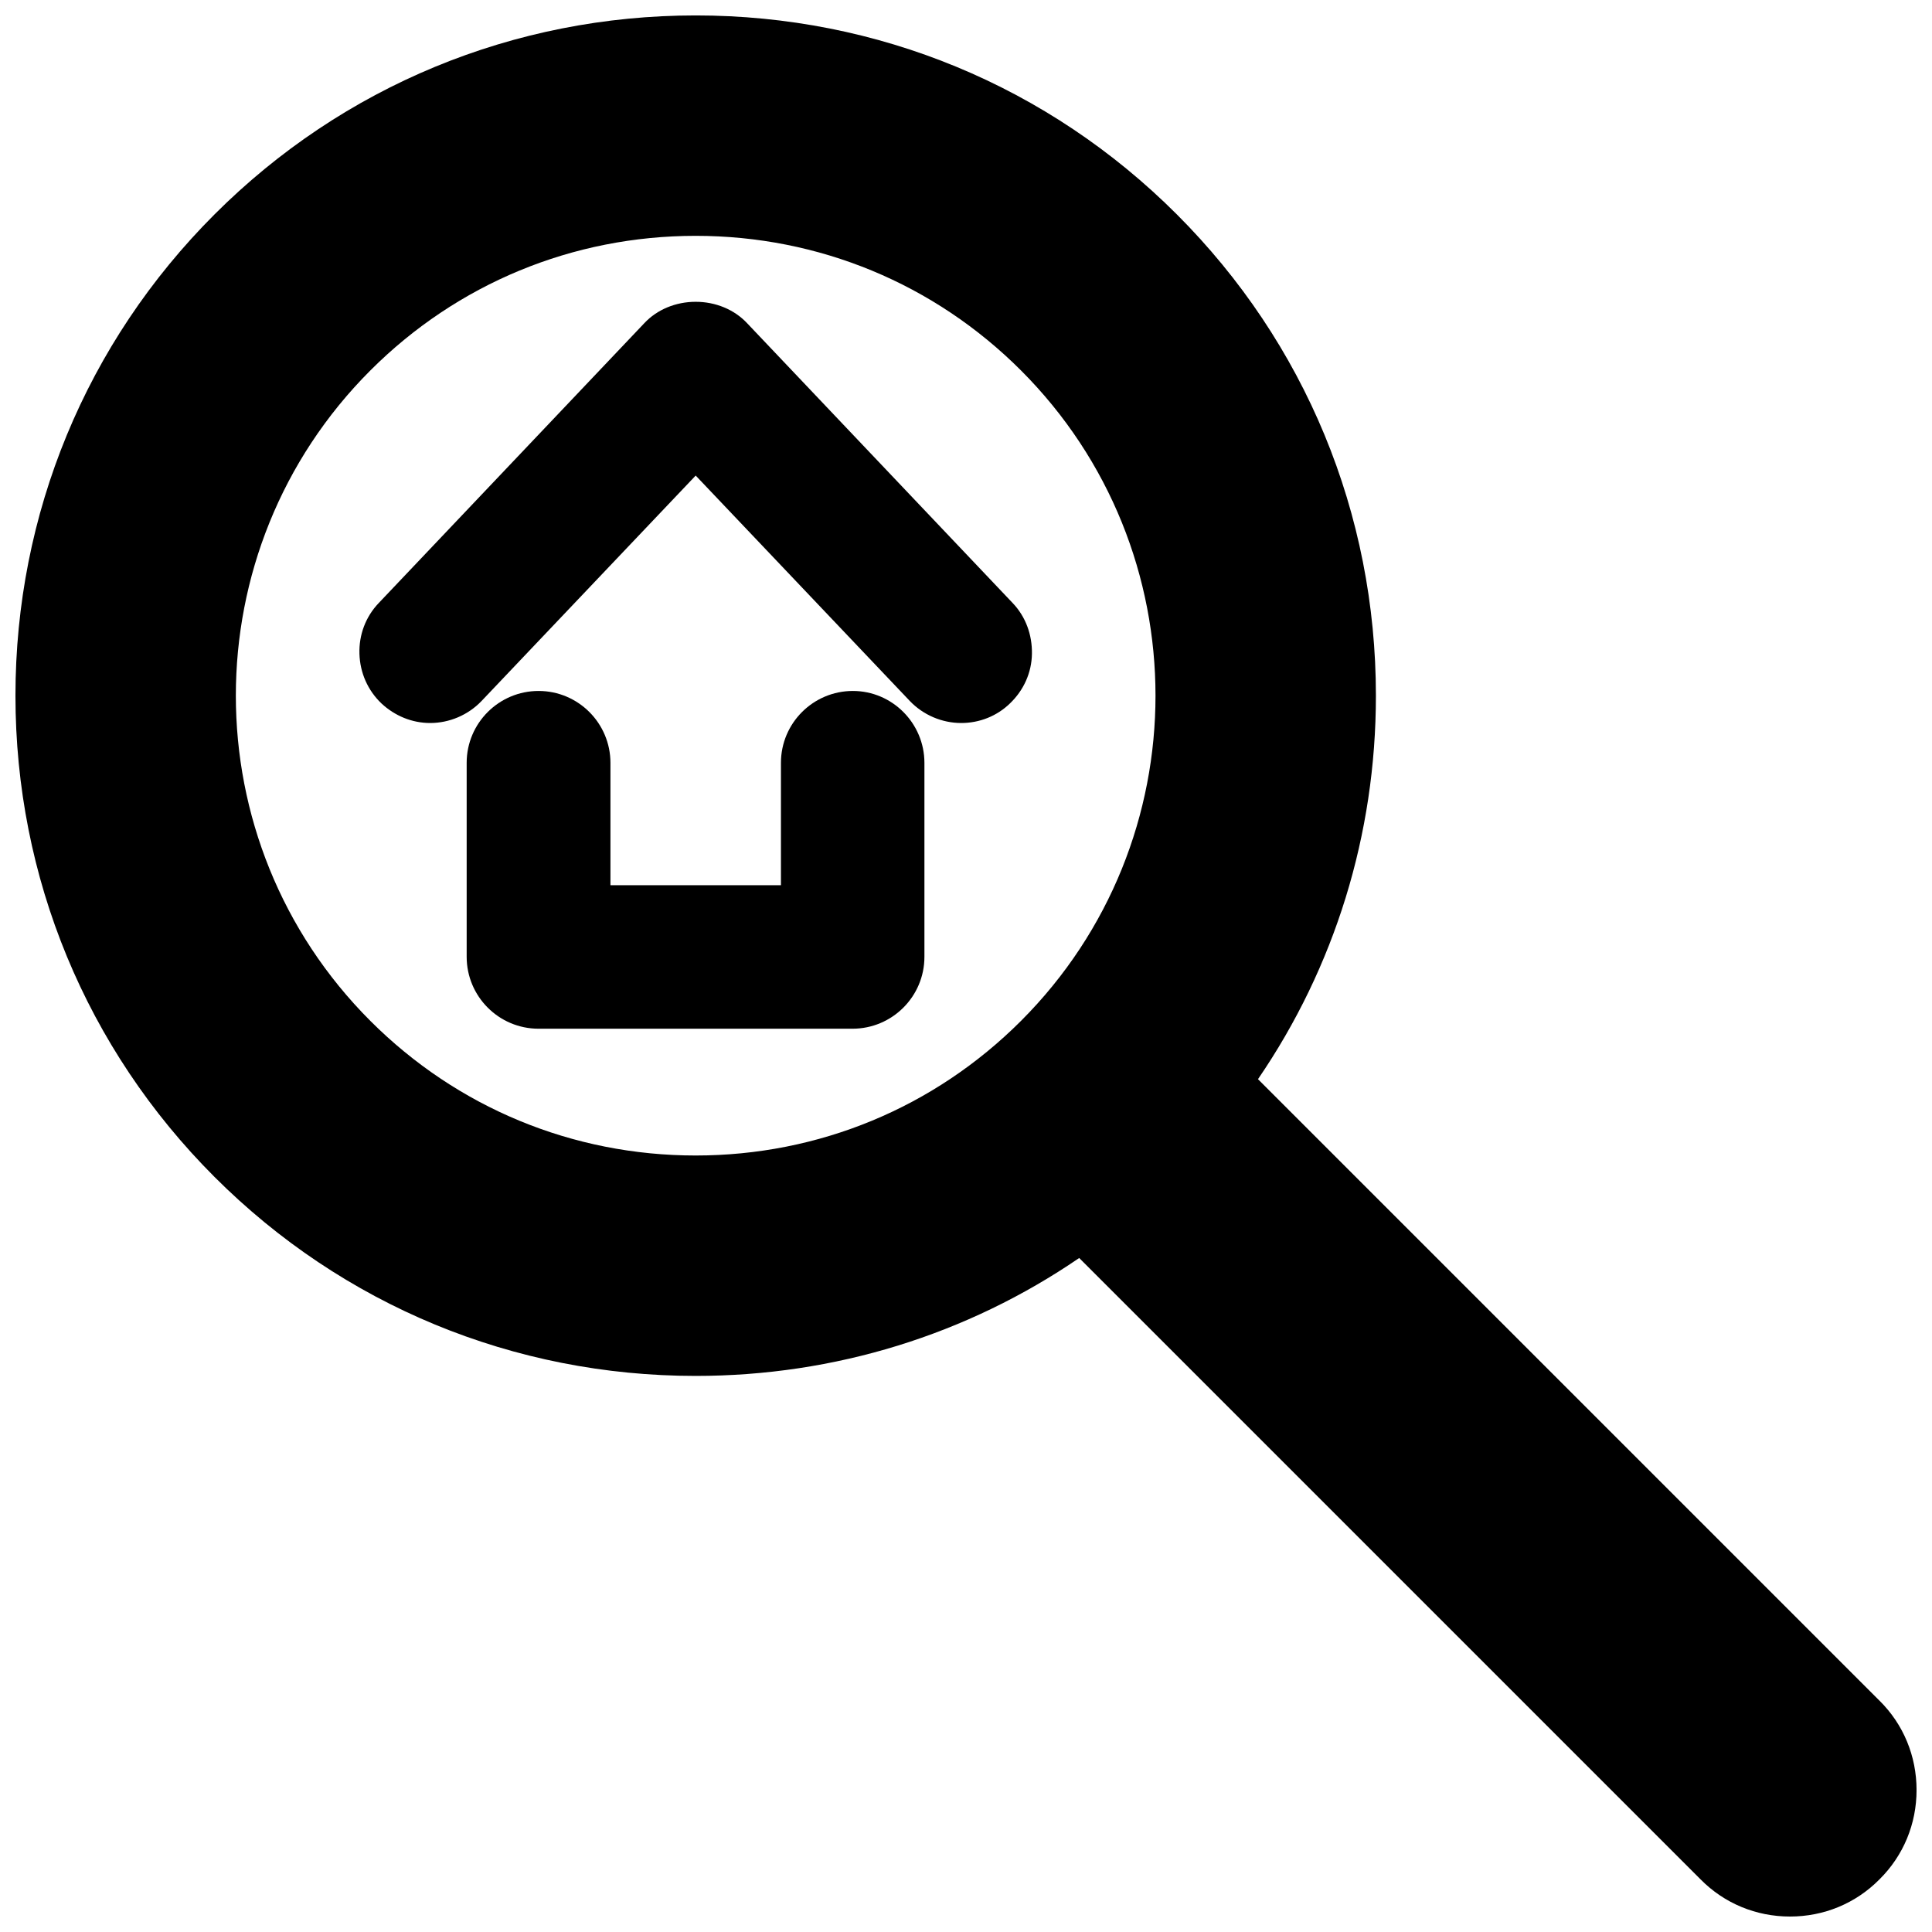
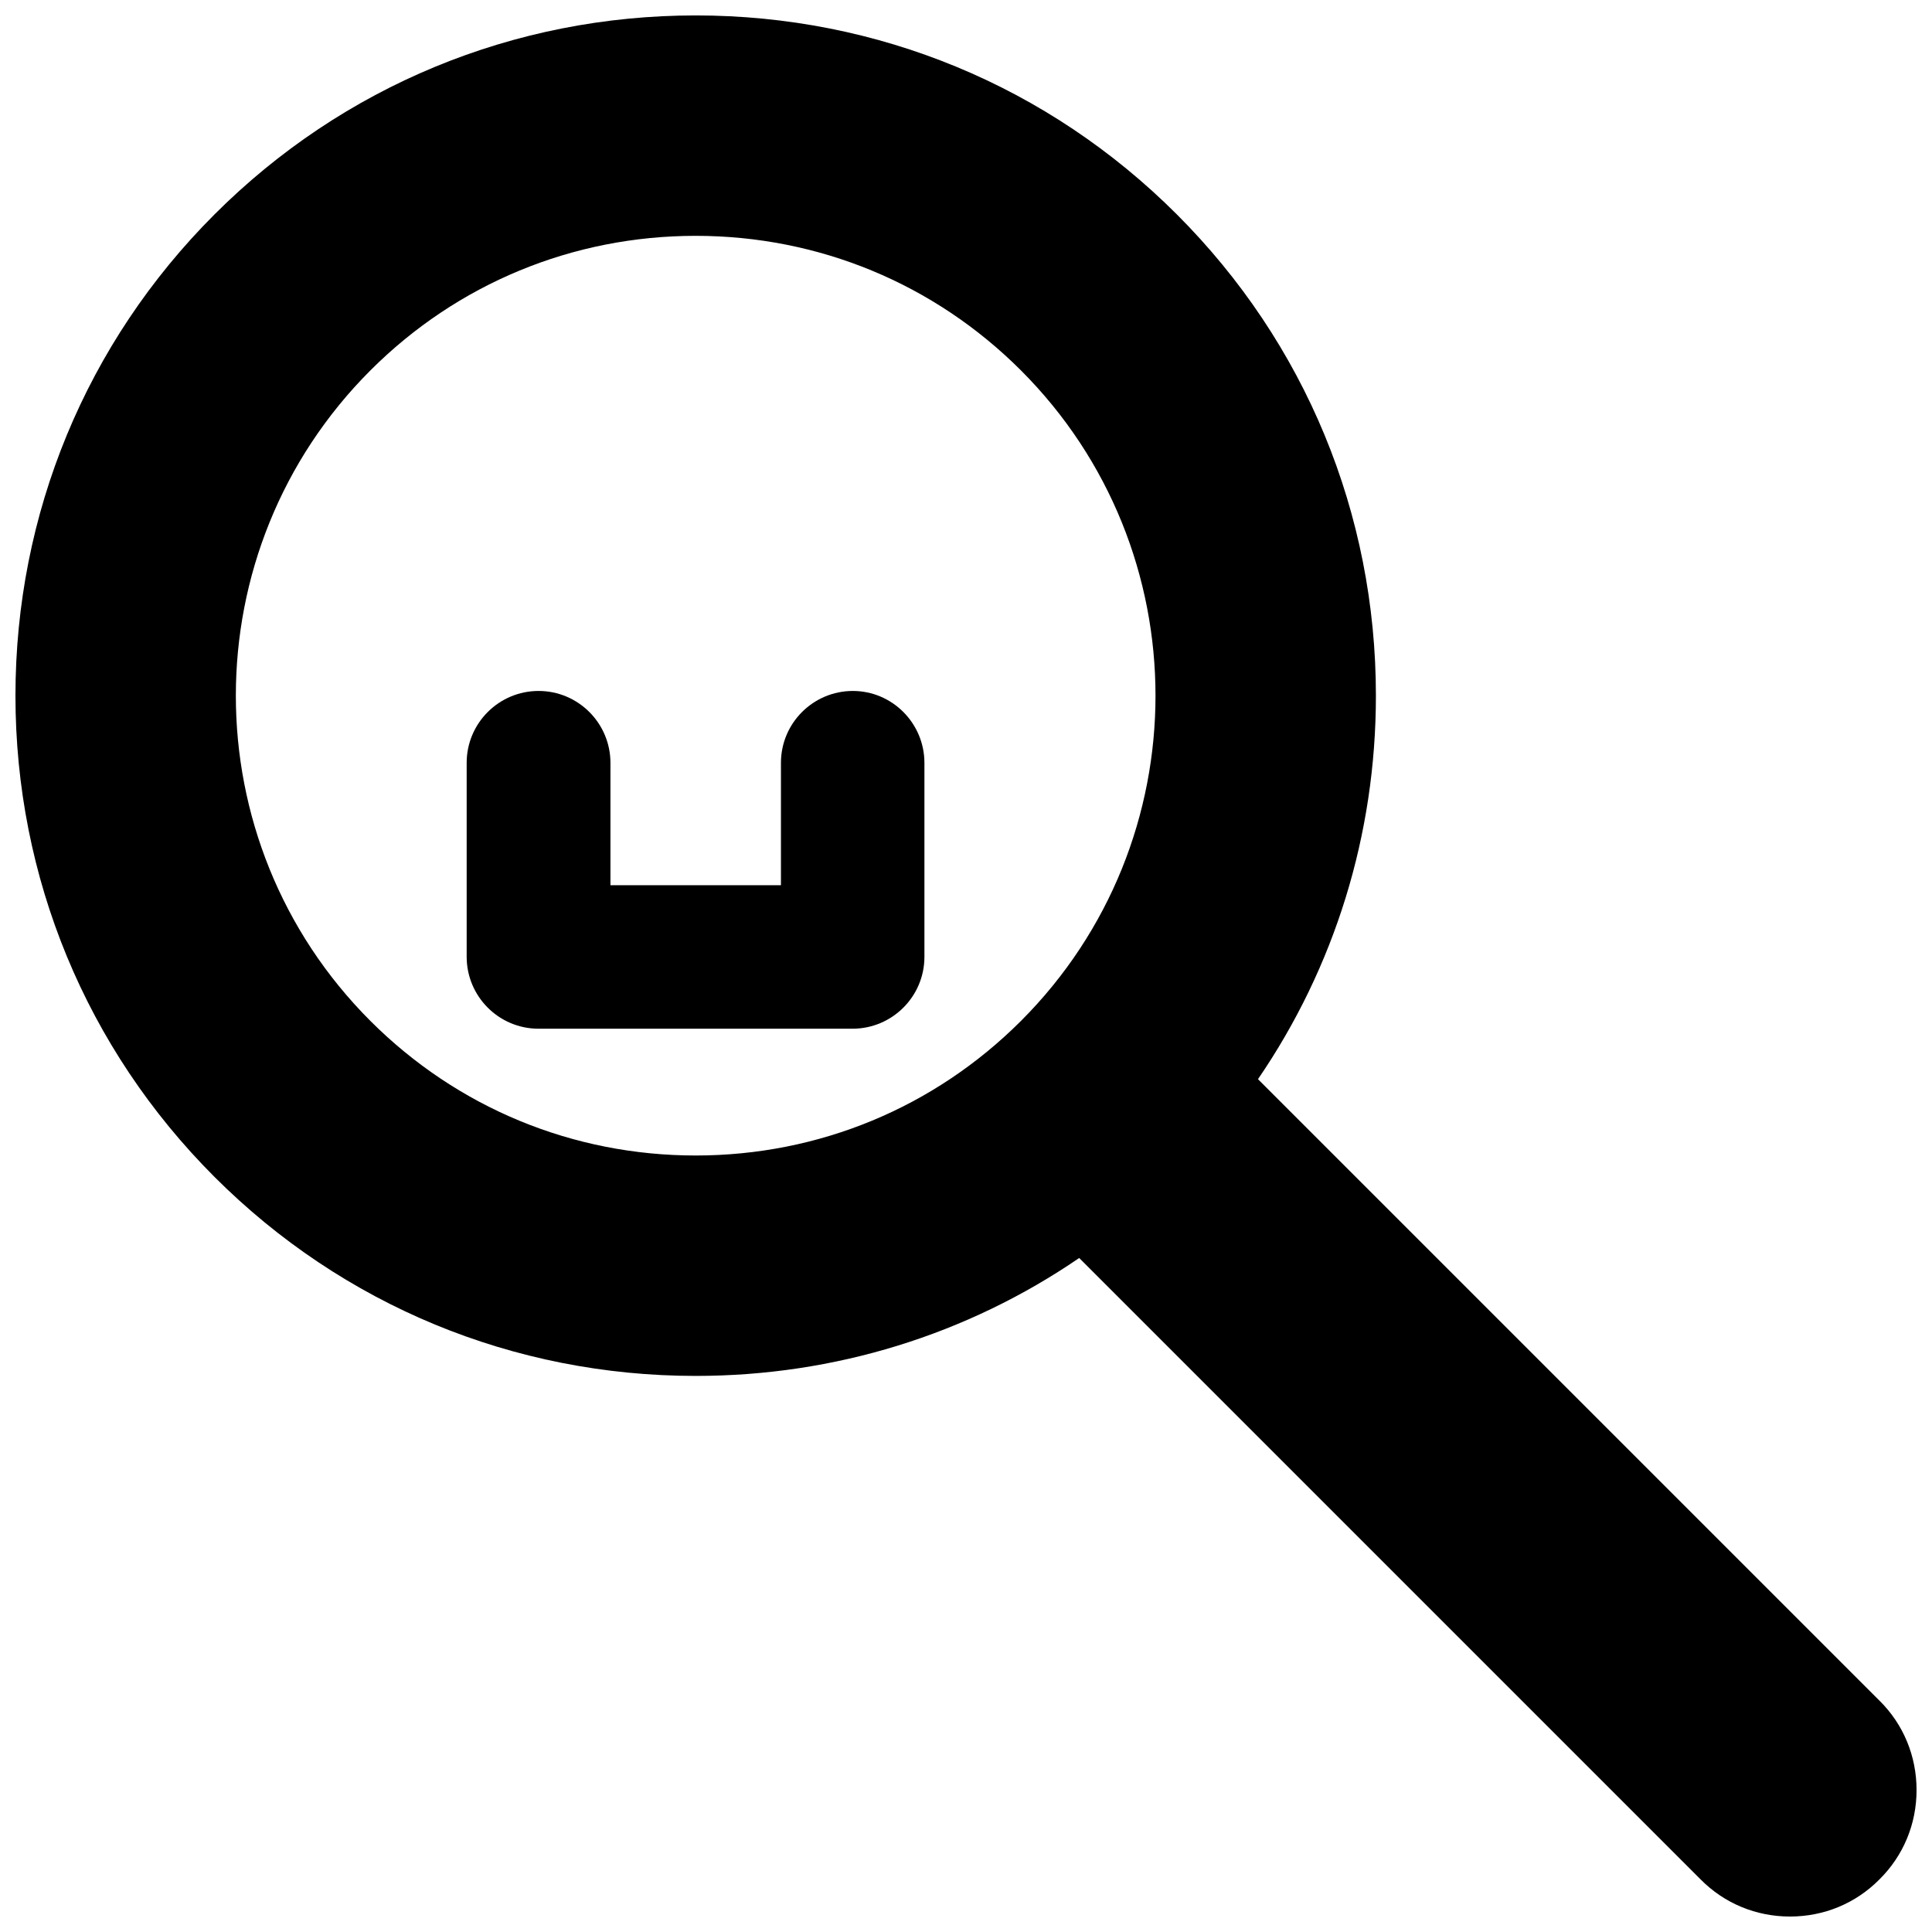
<svg xmlns="http://www.w3.org/2000/svg" width="800px" height="800px" version="1.1" viewBox="144 144 512 512">
  <defs>
    <clipPath id="a">
      <path d="m148.09 148.09h503.81v503.81h-503.81z" />
    </clipPath>
  </defs>
  <g clip-path="url(#a)">
    <path d="m642.06 594.67-164.68-164.68c20.309-29.676 31.25-64.785 31.25-101.63 0-48.254-18.734-93.52-52.742-127.53-34.004-34.008-79.27-52.742-127.52-52.742-48.176 0-93.52 18.734-127.53 52.742-34.008 34.008-52.742 79.352-52.742 127.53s18.734 93.52 52.742 127.53c34.008 34.008 79.27 52.742 127.53 52.742 36.84 0 71.949-10.941 101.63-31.25l164.68 164.68c6.297 6.375 14.719 9.84 23.695 9.84 8.973 0 17.398-3.465 23.695-9.84 6.375-6.297 9.84-14.719 9.84-23.695-0.004-8.977-3.465-17.398-9.844-23.699zm-227.5-180.11c-22.984 22.984-53.609 35.66-86.199 35.66-32.59 0-63.211-12.676-86.199-35.66-47.547-47.547-47.547-124.85 0-172.4 22.984-22.984 53.609-35.66 86.199-35.66 32.59 0 63.211 12.676 86.199 35.66 47.547 47.547 47.547 124.85 0 172.4z" />
  </g>
  <path d="m370.01 327.11c-10.469 0-19.051 8.5-19.051 19.051v32.434h-45.184v-32.434c0-10.469-8.5-19.051-19.051-19.051-10.469 0-19.051 8.5-19.051 19.051v51.406c0 10.469 8.5 19.051 19.051 19.051h83.207c10.469 0 19.051-8.5 19.051-19.051v-51.406c-0.004-10.473-8.504-19.051-18.973-19.051z" />
-   <path d="m412.36 303.8-70.375-74.156c-3.387-3.617-8.348-5.664-13.621-5.664-5.273 0-10.234 2.047-13.617 5.668l-70.375 74.156c-3.465 3.621-5.273 8.422-5.117 13.461s2.203 9.684 5.824 13.145c3.543 3.305 8.109 5.195 12.91 5.195 5.117 0 10.078-2.125 13.617-5.824l56.758-59.75 56.758 59.75c3.543 3.699 8.5 5.824 13.617 5.824 4.801 0 9.445-1.812 12.91-5.195 3.621-3.465 5.746-8.109 5.824-13.145 0.082-5.039-1.652-9.844-5.113-13.465z" />
</svg>